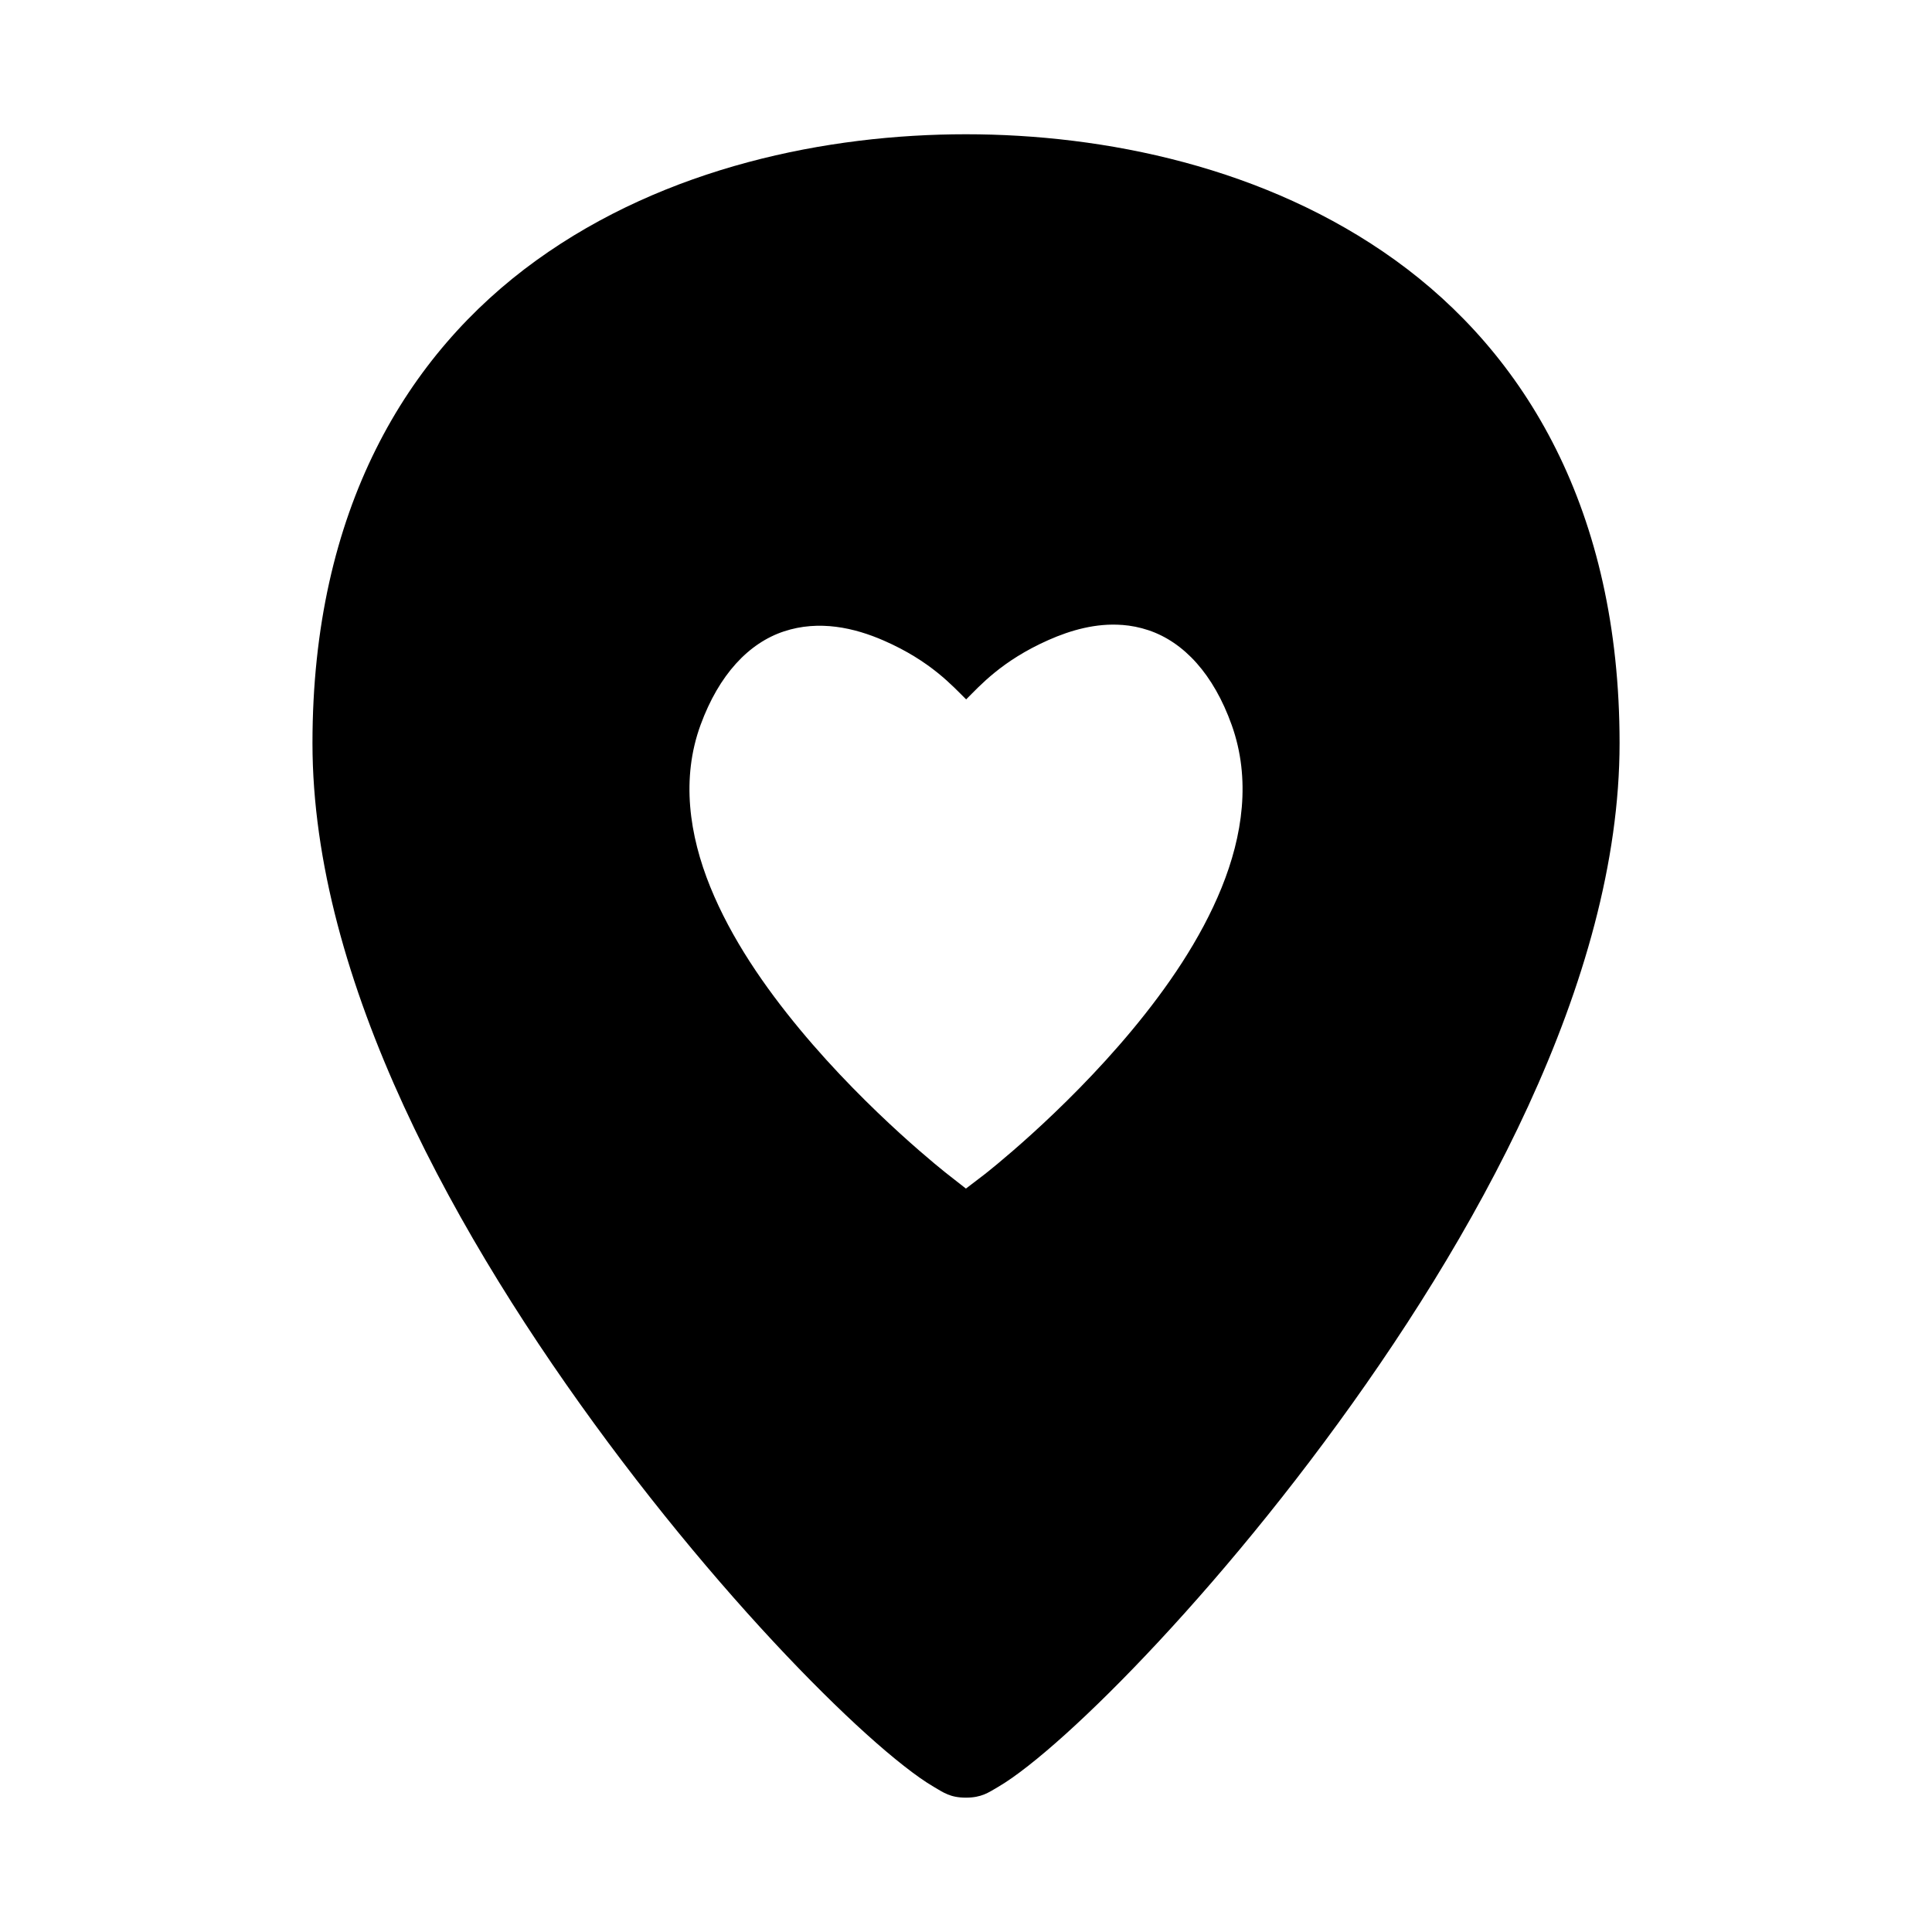
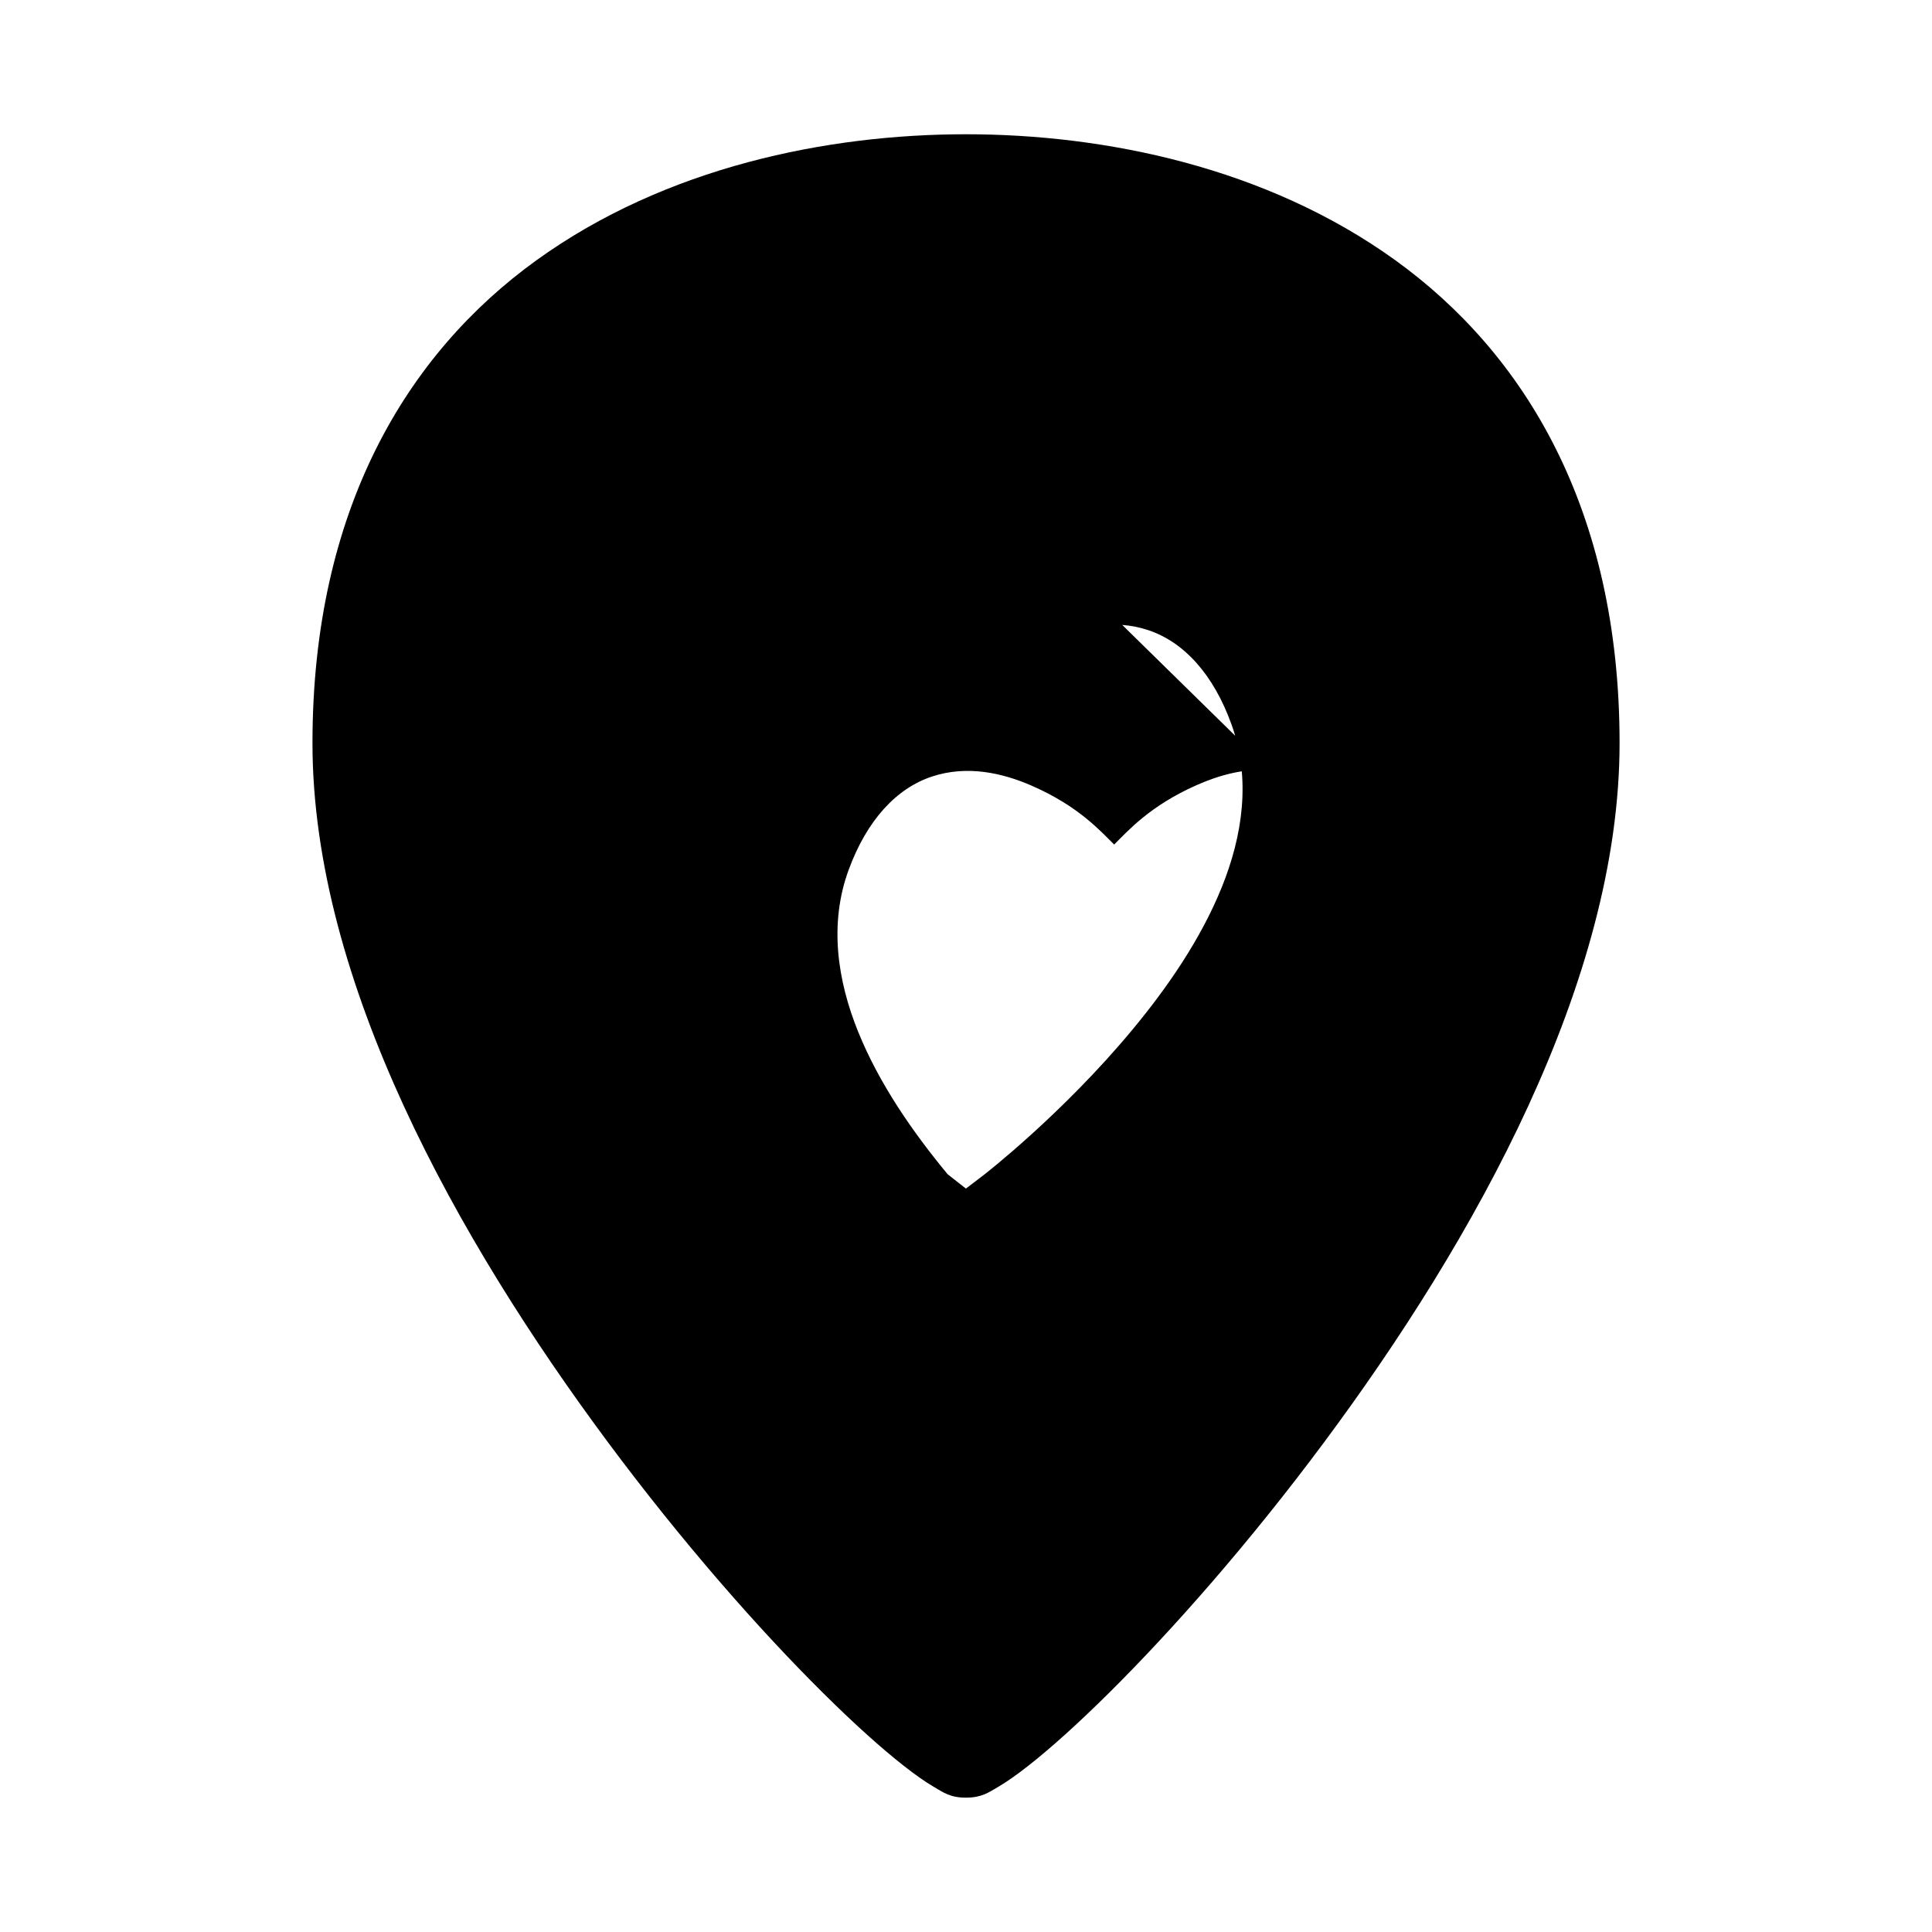
<svg xmlns="http://www.w3.org/2000/svg" fill="#000000" width="800px" height="800px" version="1.1" viewBox="144 144 512 512">
-   <path d="m399.98 179.58c-36.68 0-79.527 8.652-113.84 33.41-34.312 24.758-59.332 66.098-59.332 127.95 0 63.062 38.477 131.7 78.336 185.32 19.93 26.812 40.277 49.82 56.828 66.25 8.273 8.215 15.59 14.785 21.555 19.465 2.984 2.34 5.621 4.215 8.07 5.641 2.453 1.43 4.227 2.781 8.379 2.781s5.973-1.355 8.426-2.781c2.453-1.43 5.09-3.301 8.07-5.641 5.965-4.68 13.281-11.25 21.555-19.465 16.551-16.43 36.914-39.441 56.84-66.25 39.859-53.621 78.336-122.25 78.336-185.32 0-61.852-25.082-103.19-59.395-127.95-34.312-24.758-77.156-33.41-113.84-33.41zm41.422 130.03c2.312 0.18 4.641 0.629 6.981 1.414 9.355 3.144 17.223 11.645 22.031 25.109 5.133 14.359 2.887 29.383-2.676 43.113-5.559 13.727-14.434 26.551-23.707 37.715-18.551 22.332-39.176 38.301-39.176 38.301l-4.875 3.723-4.828-3.781s-20.648-16.062-39.223-38.469c-9.285-11.203-18.156-24.016-23.707-37.715-5.551-13.699-7.769-28.711-2.551-42.941 4.879-13.309 12.746-21.664 22.078-24.754 9.332-3.09 18.684-0.969 26.492 2.445 12.41 5.426 18.203 12.043 21.801 15.574 3.621-3.582 9.426-10.25 21.848-15.746 5.867-2.598 12.578-4.516 19.512-3.981z" />
+   <path d="m399.98 179.58c-36.68 0-79.527 8.652-113.84 33.41-34.312 24.758-59.332 66.098-59.332 127.95 0 63.062 38.477 131.7 78.336 185.32 19.93 26.812 40.277 49.82 56.828 66.25 8.273 8.215 15.59 14.785 21.555 19.465 2.984 2.34 5.621 4.215 8.07 5.641 2.453 1.43 4.227 2.781 8.379 2.781s5.973-1.355 8.426-2.781c2.453-1.43 5.09-3.301 8.07-5.641 5.965-4.68 13.281-11.25 21.555-19.465 16.551-16.43 36.914-39.441 56.84-66.25 39.859-53.621 78.336-122.25 78.336-185.32 0-61.852-25.082-103.19-59.395-127.95-34.312-24.758-77.156-33.41-113.84-33.41zm41.422 130.03c2.312 0.18 4.641 0.629 6.981 1.414 9.355 3.144 17.223 11.645 22.031 25.109 5.133 14.359 2.887 29.383-2.676 43.113-5.559 13.727-14.434 26.551-23.707 37.715-18.551 22.332-39.176 38.301-39.176 38.301l-4.875 3.723-4.828-3.781c-9.285-11.203-18.156-24.016-23.707-37.715-5.551-13.699-7.769-28.711-2.551-42.941 4.879-13.309 12.746-21.664 22.078-24.754 9.332-3.09 18.684-0.969 26.492 2.445 12.41 5.426 18.203 12.043 21.801 15.574 3.621-3.582 9.426-10.25 21.848-15.746 5.867-2.598 12.578-4.516 19.512-3.981z" />
</svg>